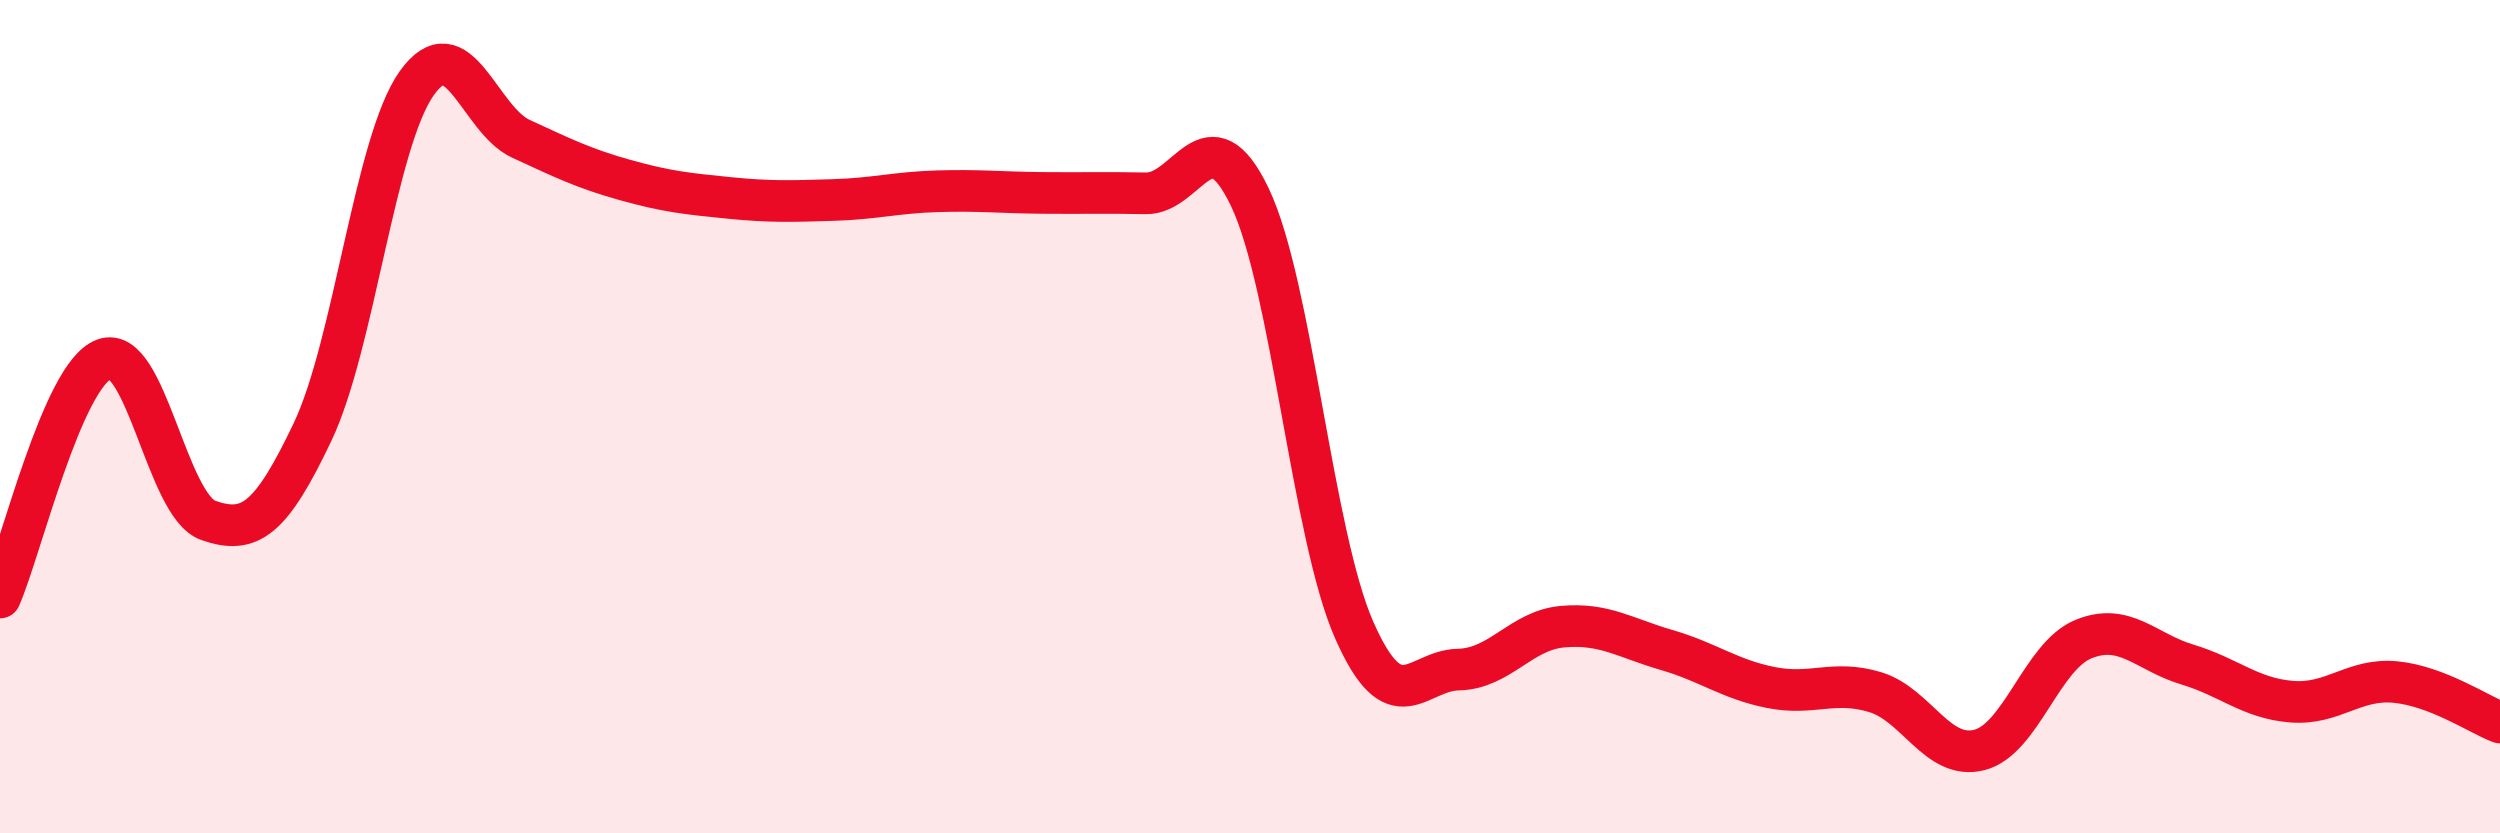
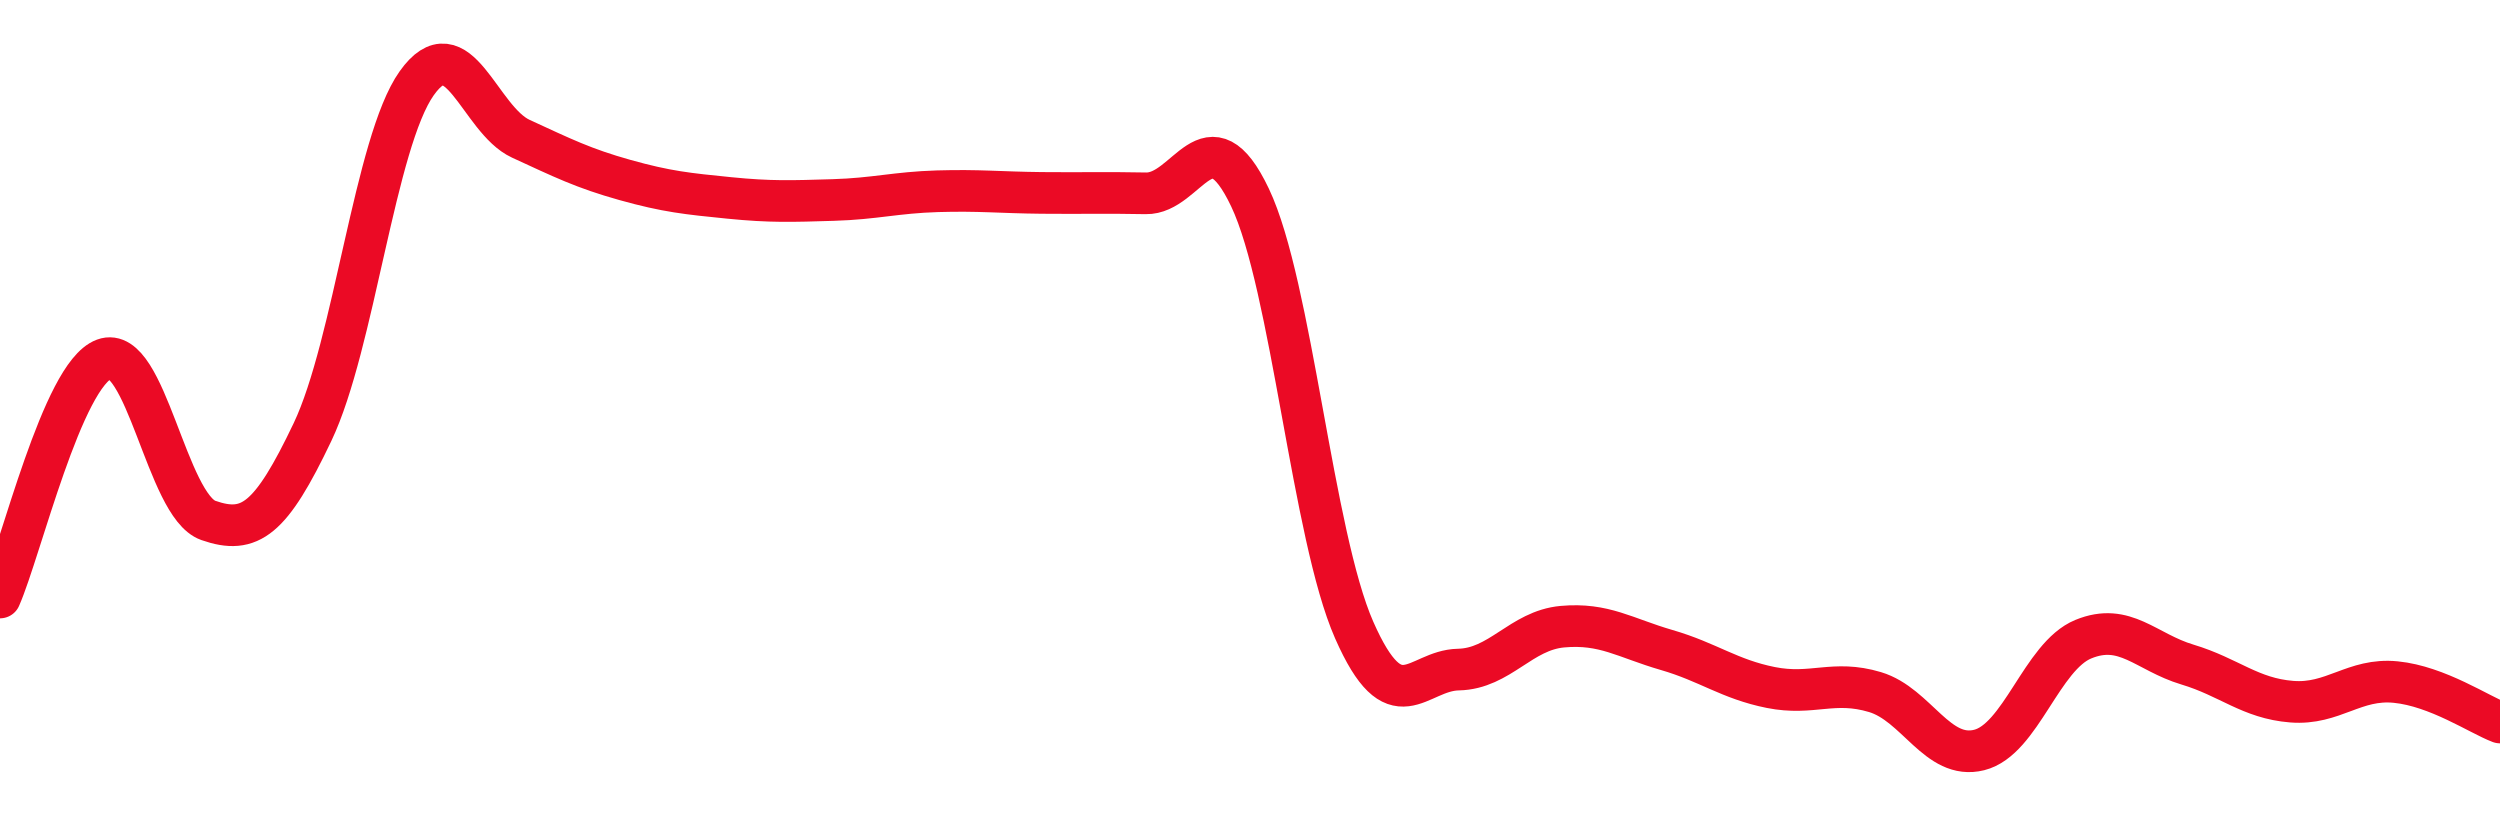
<svg xmlns="http://www.w3.org/2000/svg" width="60" height="20" viewBox="0 0 60 20">
-   <path d="M 0,14.34 C 0.5,13.2 1.5,8.99 2.5,8.62 C 3.5,8.25 4,12.14 5,12.49 C 6,12.84 6.5,12.47 7.5,10.37 C 8.5,8.27 9,3.41 10,2 C 11,0.59 11.5,2.87 12.5,3.33 C 13.5,3.79 14,4.04 15,4.32 C 16,4.6 16.5,4.65 17.5,4.75 C 18.5,4.85 19,4.83 20,4.8 C 21,4.77 21.5,4.62 22.5,4.59 C 23.5,4.56 24,4.62 25,4.63 C 26,4.64 26.5,4.62 27.5,4.64 C 28.5,4.66 29,2.64 30,4.74 C 31,6.84 31.5,12.85 32.5,15.12 C 33.5,17.39 34,16.09 35,16.07 C 36,16.05 36.5,15.13 37.5,15.04 C 38.5,14.95 39,15.31 40,15.6 C 41,15.89 41.5,16.3 42.5,16.5 C 43.5,16.7 44,16.31 45,16.61 C 46,16.91 46.5,18.25 47.5,18 C 48.5,17.75 49,15.75 50,15.34 C 51,14.93 51.5,15.65 52.5,15.95 C 53.5,16.25 54,16.76 55,16.84 C 56,16.92 56.5,16.27 57.5,16.37 C 58.5,16.47 59.5,17.15 60,17.34L60 20L0 20Z" fill="#EB0A25" opacity="0.1" stroke-linecap="round" stroke-linejoin="round" />
  <path d="M 0,14.34 C 0.5,13.2 1.5,8.99 2.5,8.62 C 3.5,8.25 4,12.14 5,12.49 C 6,12.84 6.5,12.47 7.5,10.37 C 8.5,8.27 9,3.41 10,2 C 11,0.59 11.5,2.87 12.5,3.33 C 13.5,3.79 14,4.04 15,4.32 C 16,4.6 16.5,4.65 17.5,4.75 C 18.5,4.85 19,4.83 20,4.8 C 21,4.77 21.5,4.62 22.5,4.59 C 23.5,4.56 24,4.62 25,4.63 C 26,4.64 26.5,4.62 27.5,4.64 C 28.5,4.66 29,2.64 30,4.74 C 31,6.84 31.5,12.85 32.5,15.12 C 33.5,17.39 34,16.09 35,16.07 C 36,16.05 36.5,15.13 37.5,15.04 C 38.5,14.95 39,15.31 40,15.6 C 41,15.89 41.5,16.3 42.5,16.5 C 43.5,16.7 44,16.31 45,16.61 C 46,16.91 46.5,18.25 47.5,18 C 48.5,17.75 49,15.75 50,15.34 C 51,14.93 51.5,15.65 52.5,15.95 C 53.5,16.25 54,16.76 55,16.84 C 56,16.92 56.5,16.27 57.5,16.37 C 58.5,16.47 59.5,17.15 60,17.34" stroke="#EB0A25" stroke-width="1" fill="none" stroke-linecap="round" stroke-linejoin="round" />
</svg>